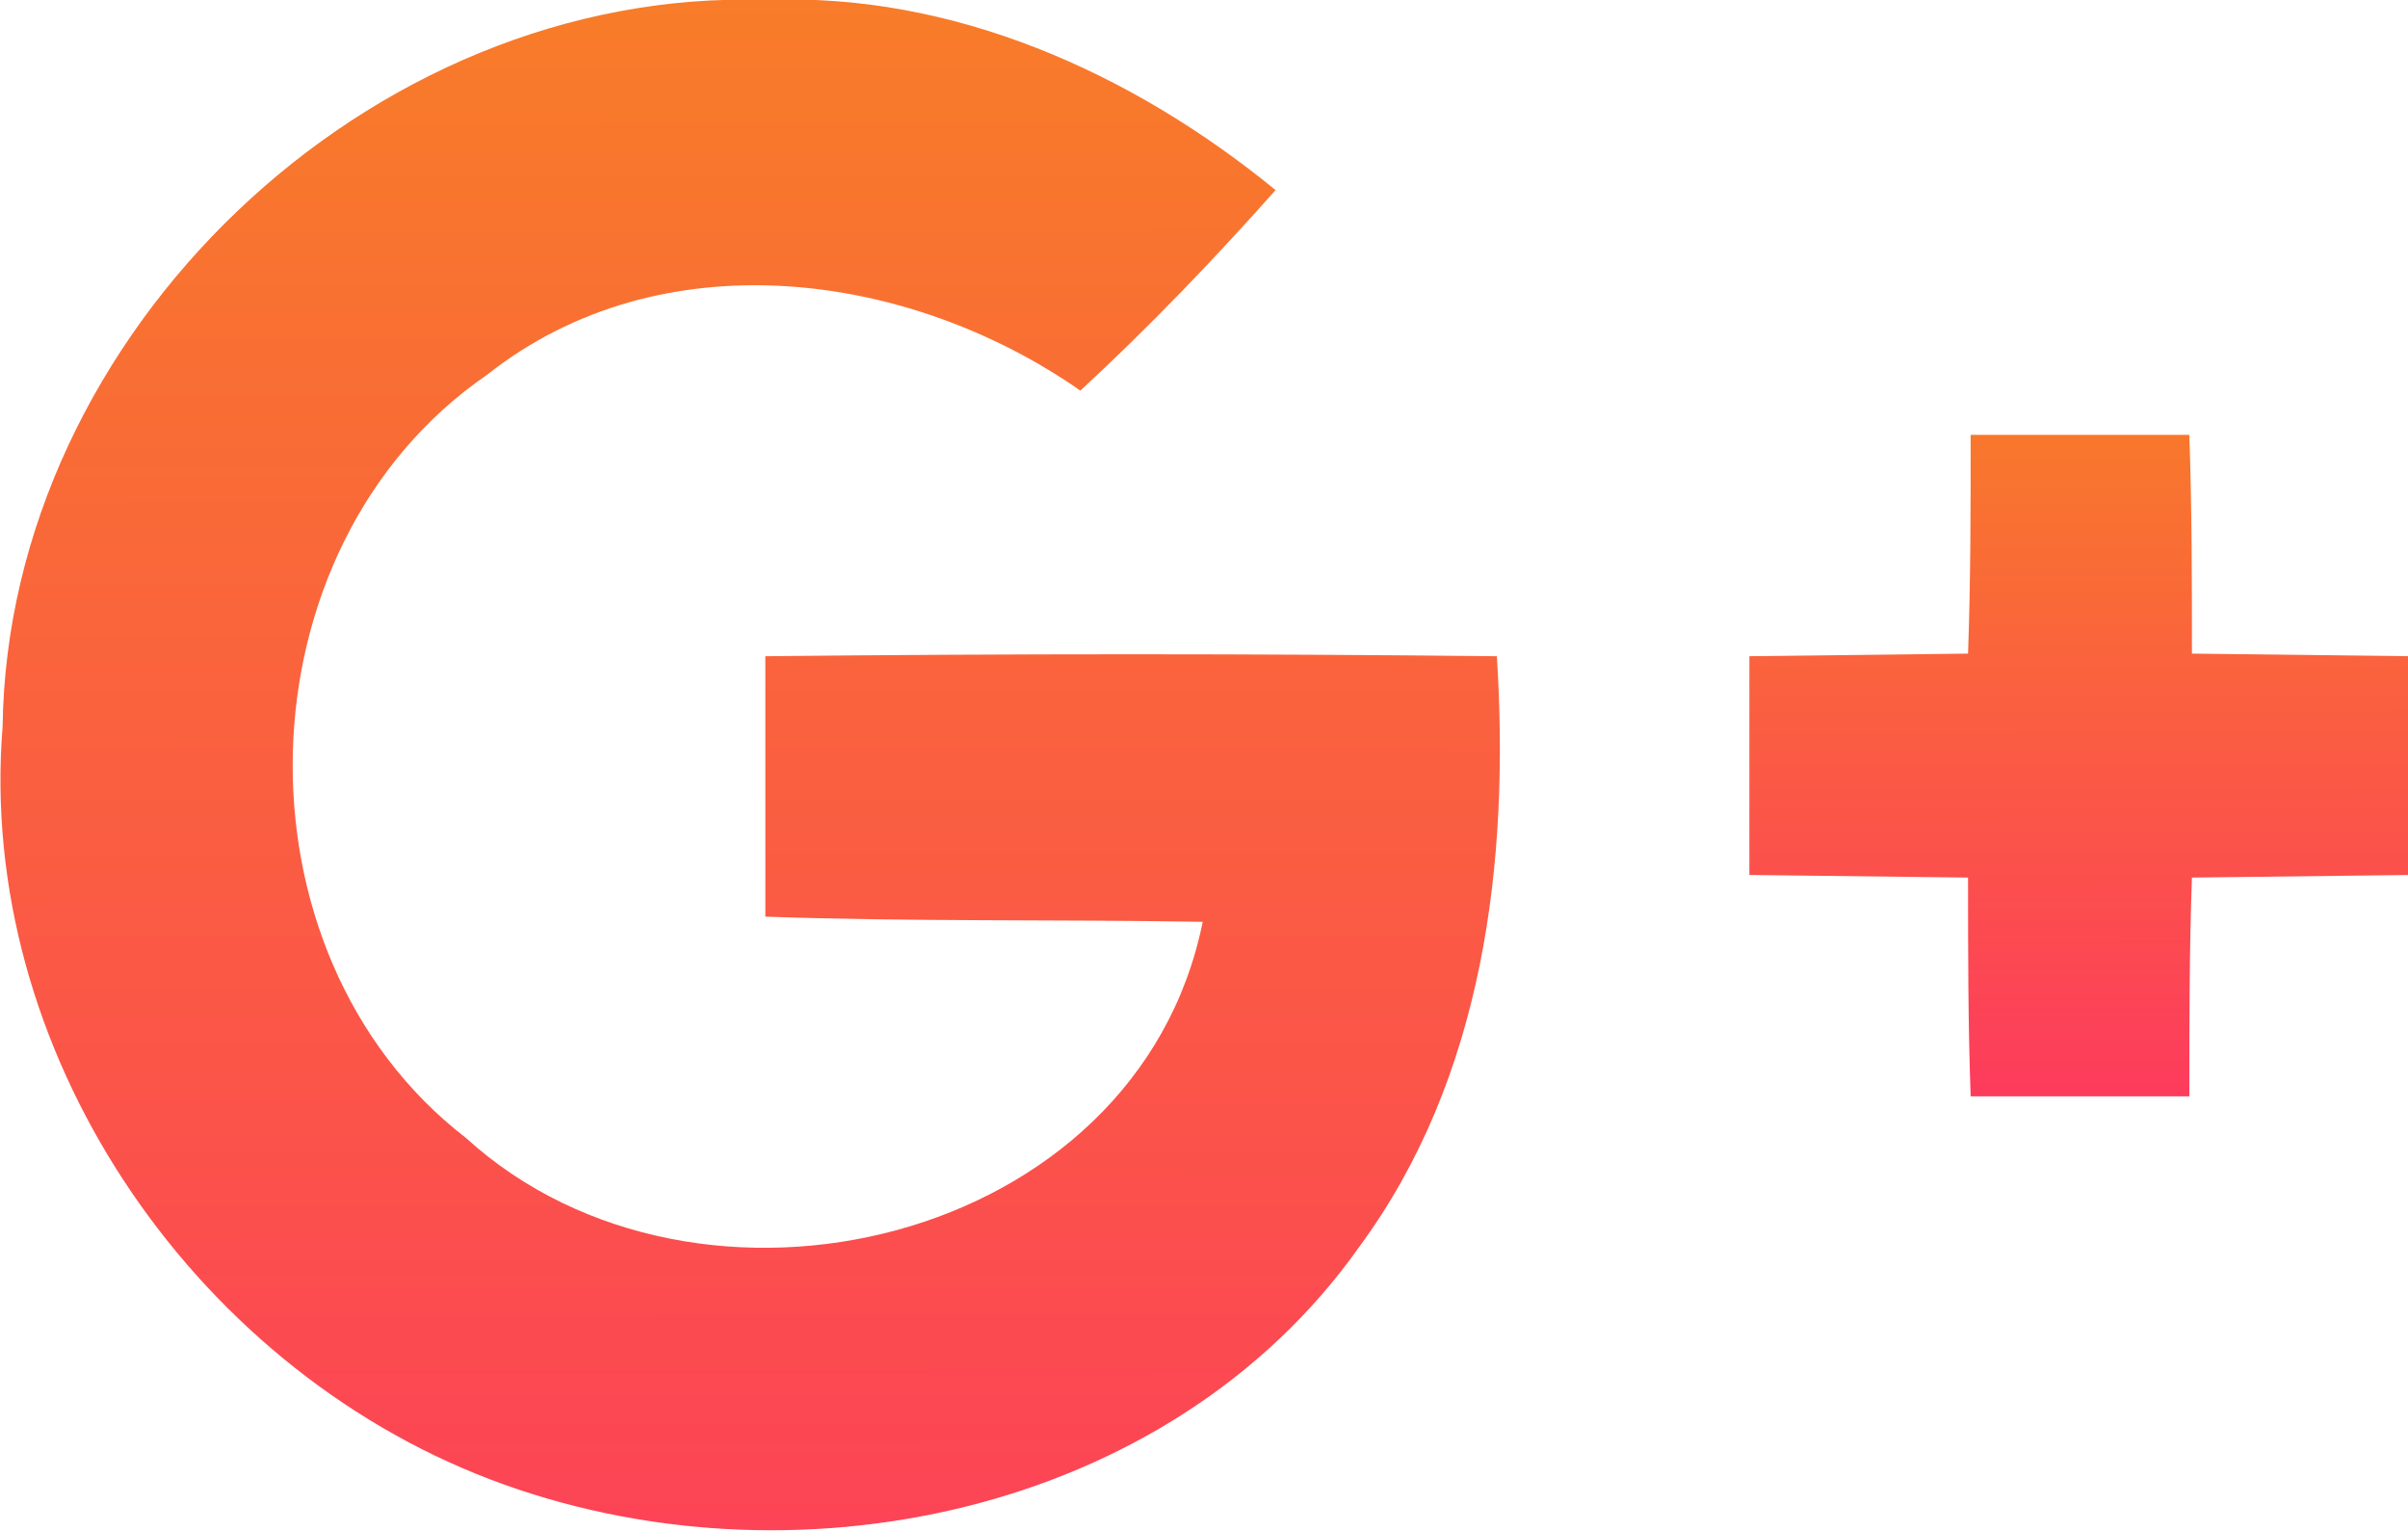
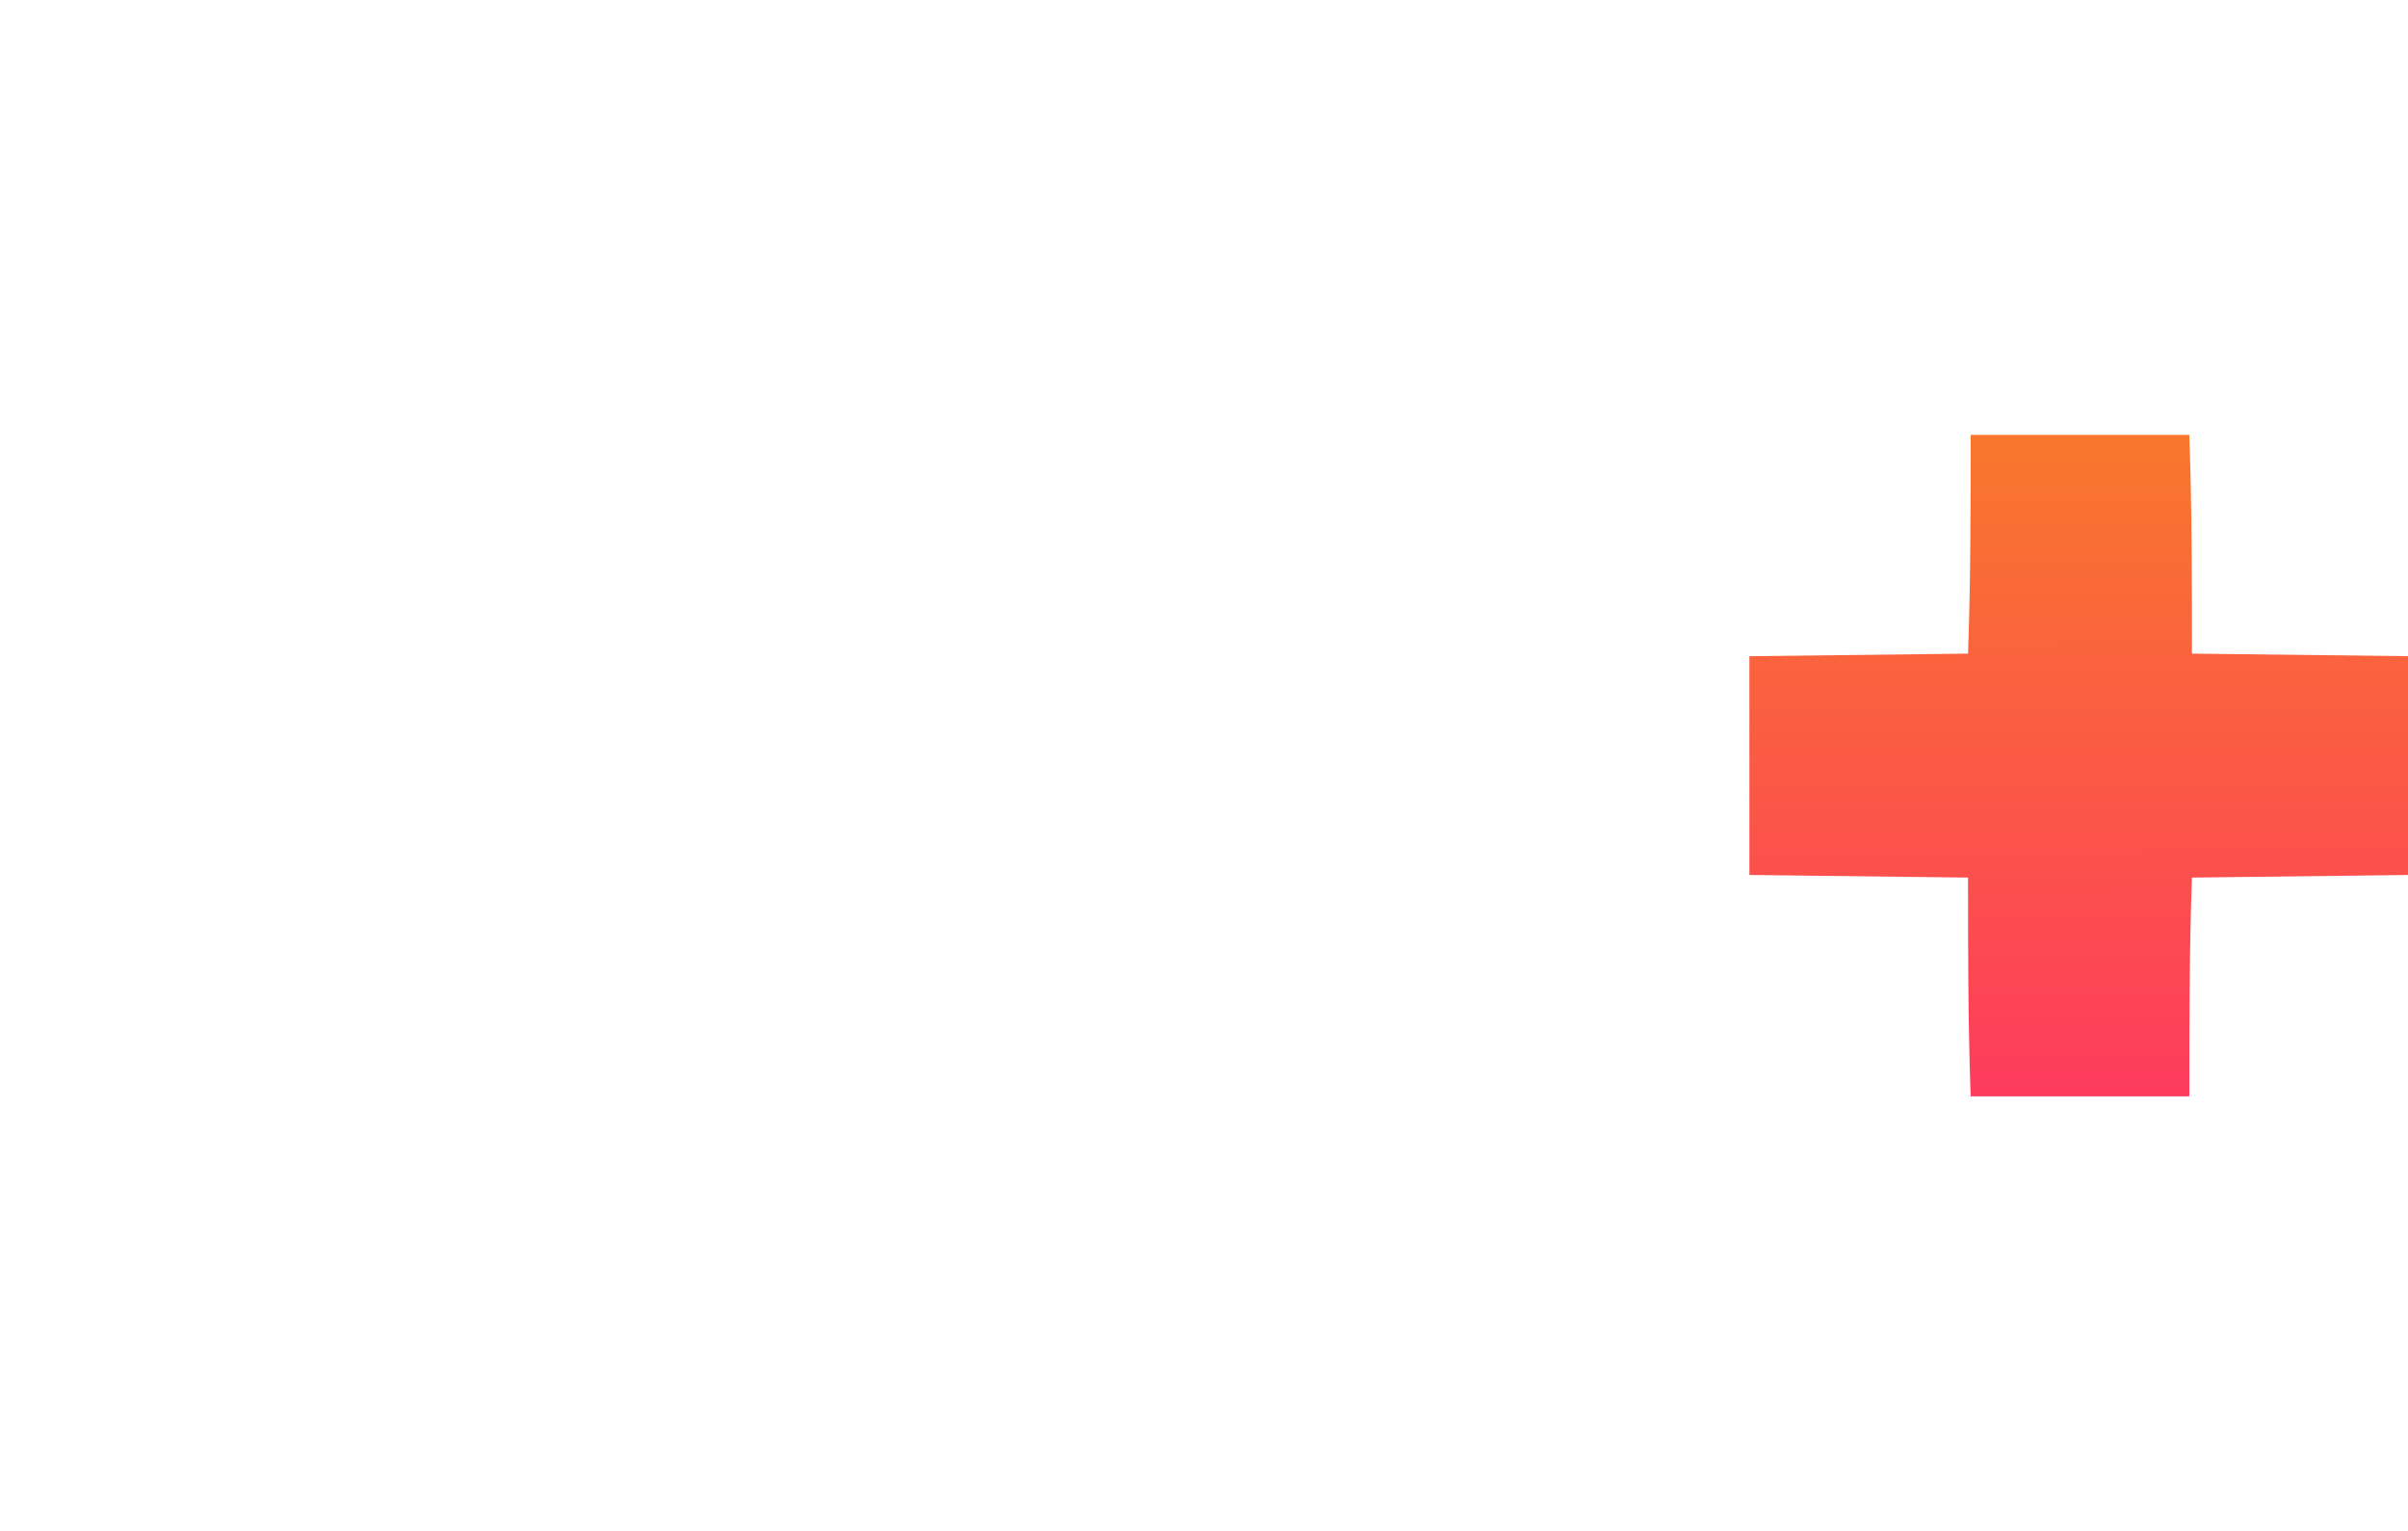
<svg xmlns="http://www.w3.org/2000/svg" version="1.1" id="Icons" x="0px" y="0px" viewBox="0 0 92.5 58.8" style="enable-background:new 0 0 92.5 58.8;" xml:space="preserve">
  <style type="text/css">
	.st0{fill:url(#SVGID_1_);}
	.st1{fill:url(#SVGID_2_);}
</style>
  <title>Vector Smart Object1</title>
  <linearGradient id="SVGID_1_" gradientUnits="userSpaceOnUse" x1="28.826" y1="67.651" x2="28.766" y2="-12.454">
    <stop offset="0" style="stop-color:#FD3B5D" />
    <stop offset="1" style="stop-color:#F7881F" />
  </linearGradient>
-   <path class="st0" d="M0.1,27.9c-1,12.4,7.2,24.5,18.7,28.9s26.1,1.4,33.4-8.9c4.8-6.5,5.8-14.8,5.3-22.7c-9.4-0.1-18.7-0.1-28.1,0  c0,3.3,0,6.7,0,10c5.6,0.2,11.2,0.1,16.8,0.2c-2.5,12.4-19.4,16.4-28.3,8.3C8.7,36.6,9.1,21,18.7,14.4c6.7-5.3,16.2-4,22.8,0.6  c2.6-2.4,5.1-5,7.5-7.7C43.5,2.8,36.6-0.3,29.4,0C14.2-0.5,0.3,12.8,0.1,27.9z" />
  <linearGradient id="SVGID_2_" gradientUnits="userSpaceOnUse" x1="79.899" y1="42.234" x2="79.877" y2="9.832">
    <stop offset="0" style="stop-color:#FD3B5D" />
    <stop offset="1" style="stop-color:#F7881F" />
  </linearGradient>
  <path class="st1" d="M75.7,16.7c0,2.8,0,5.6-0.1,8.4l-8.4,0.1v8.4l8.4,0.1c0,2.8,0,5.6,0.1,8.4h8.4c0-2.8,0-5.6,0.1-8.4l8.4-0.1  v-8.4l-8.4-0.1c0-2.8,0-5.6-0.1-8.4H75.7z" />
</svg>